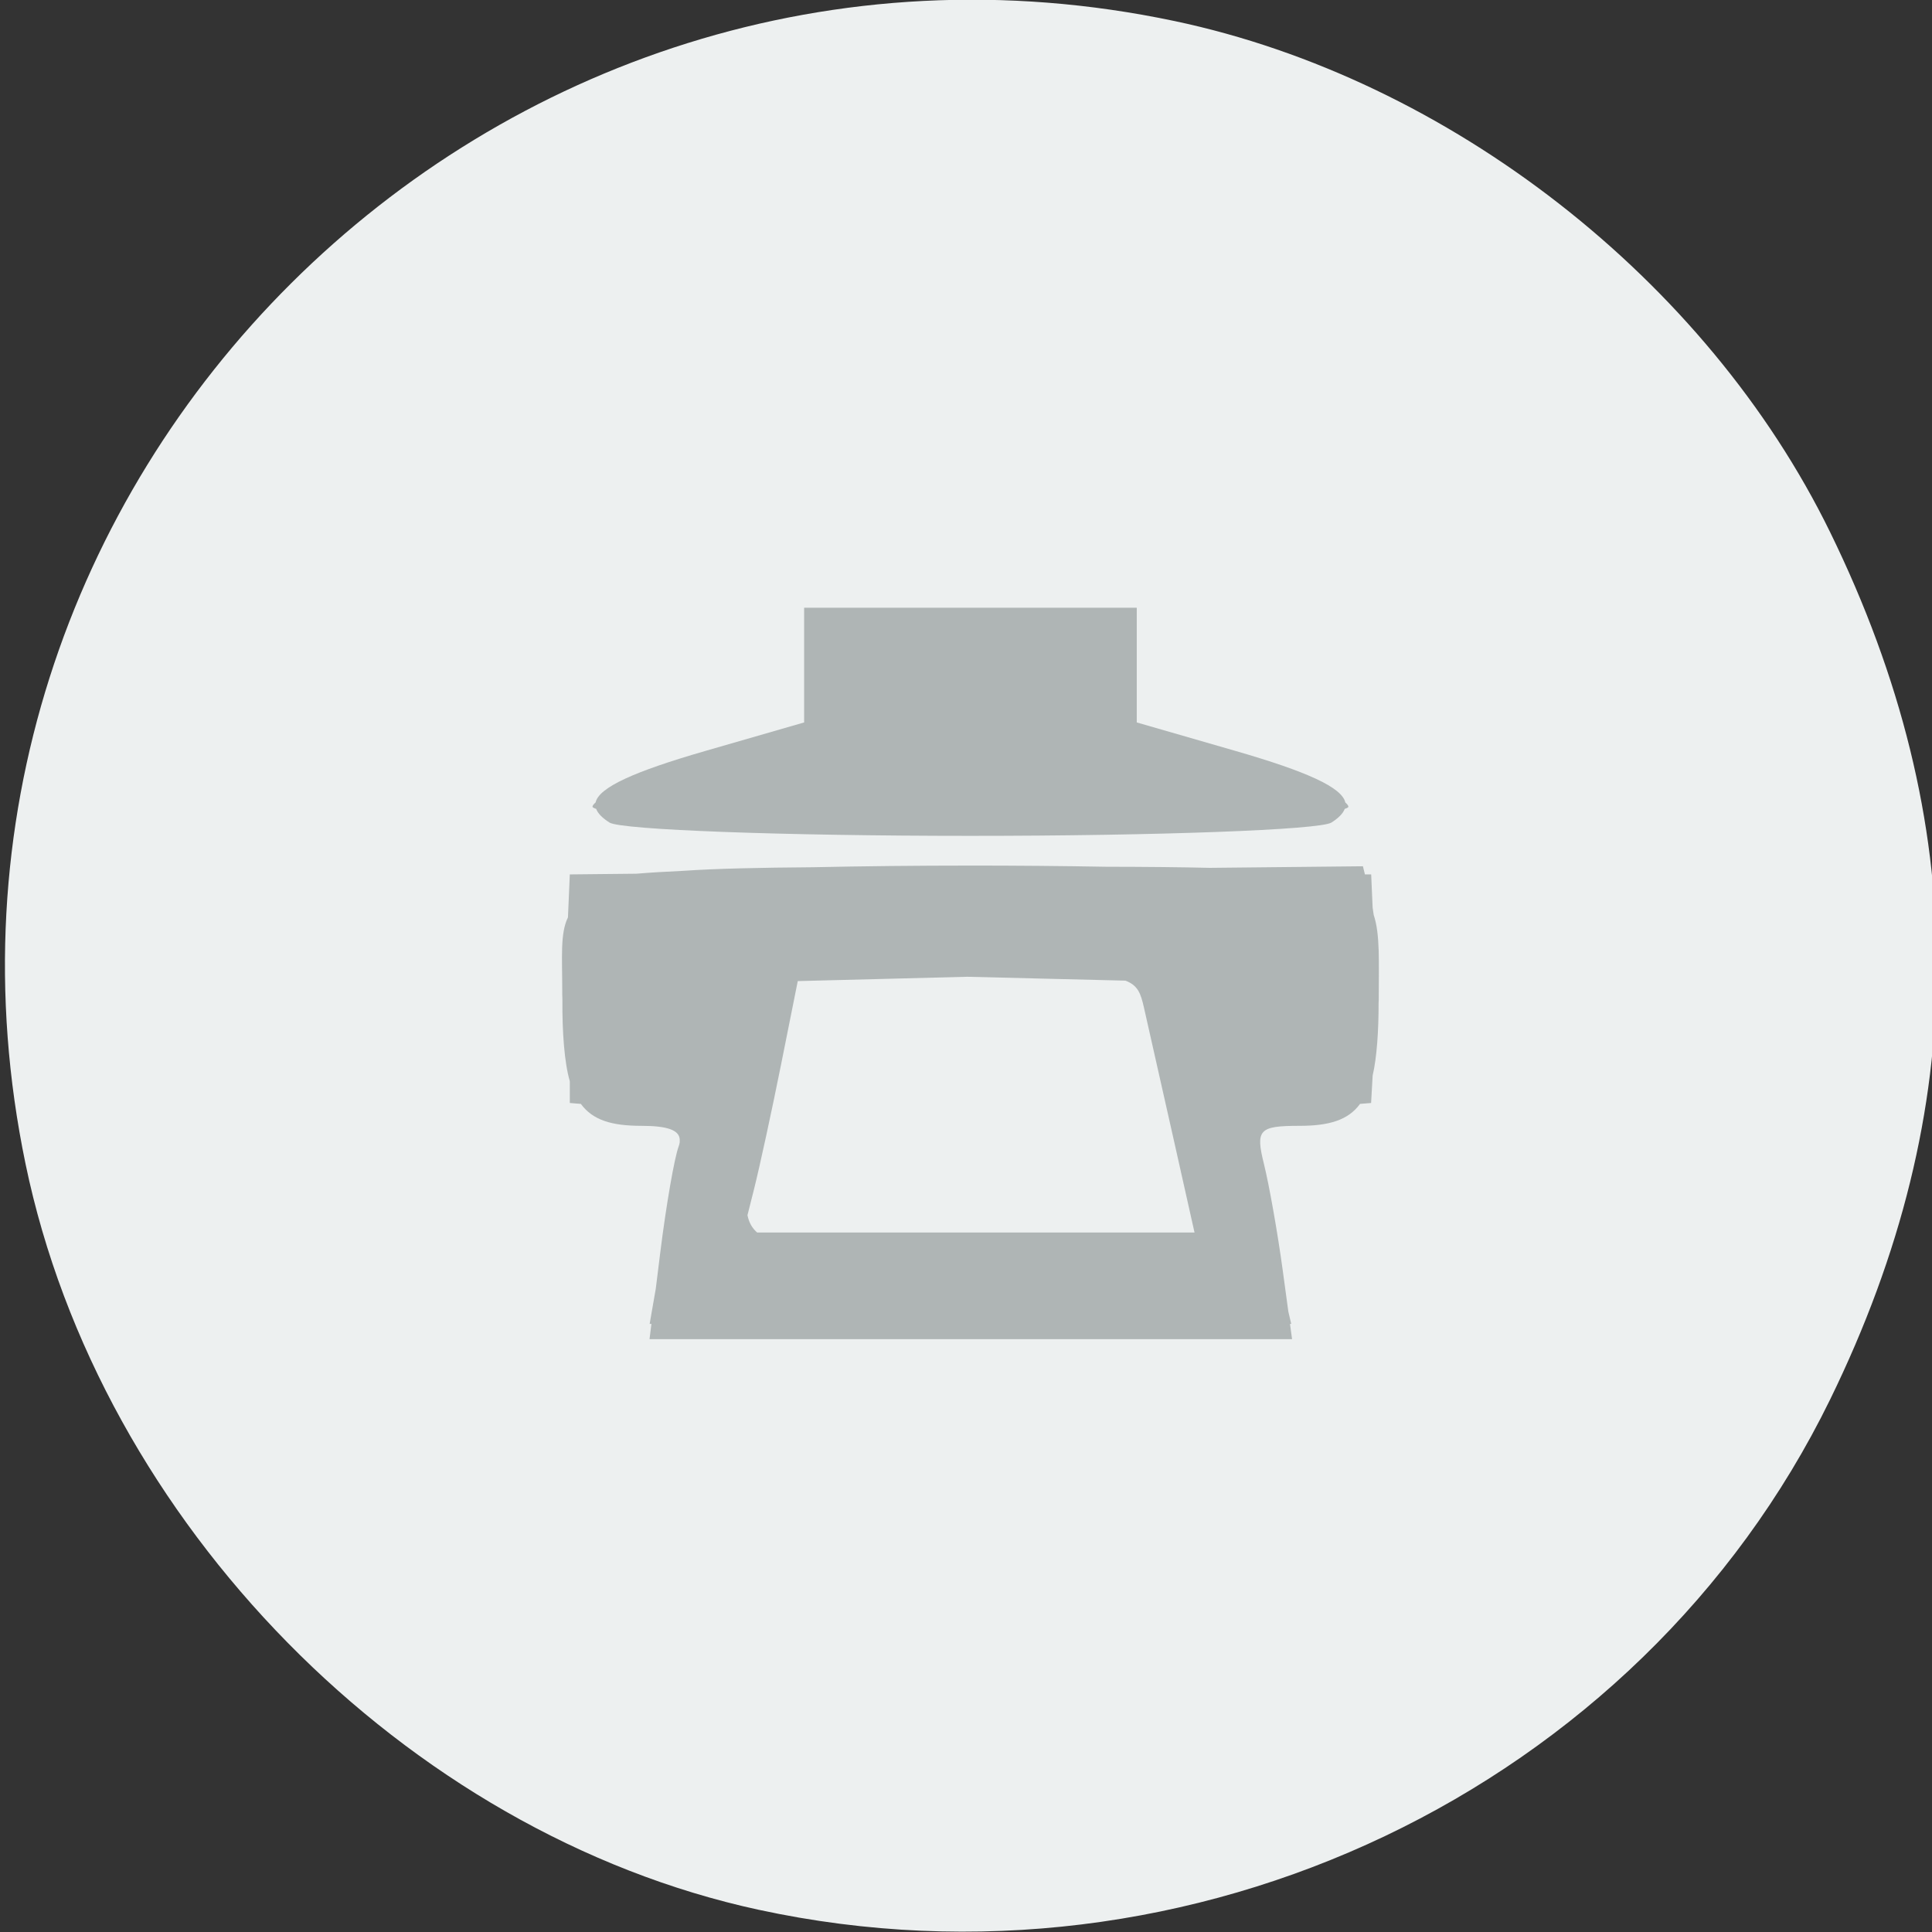
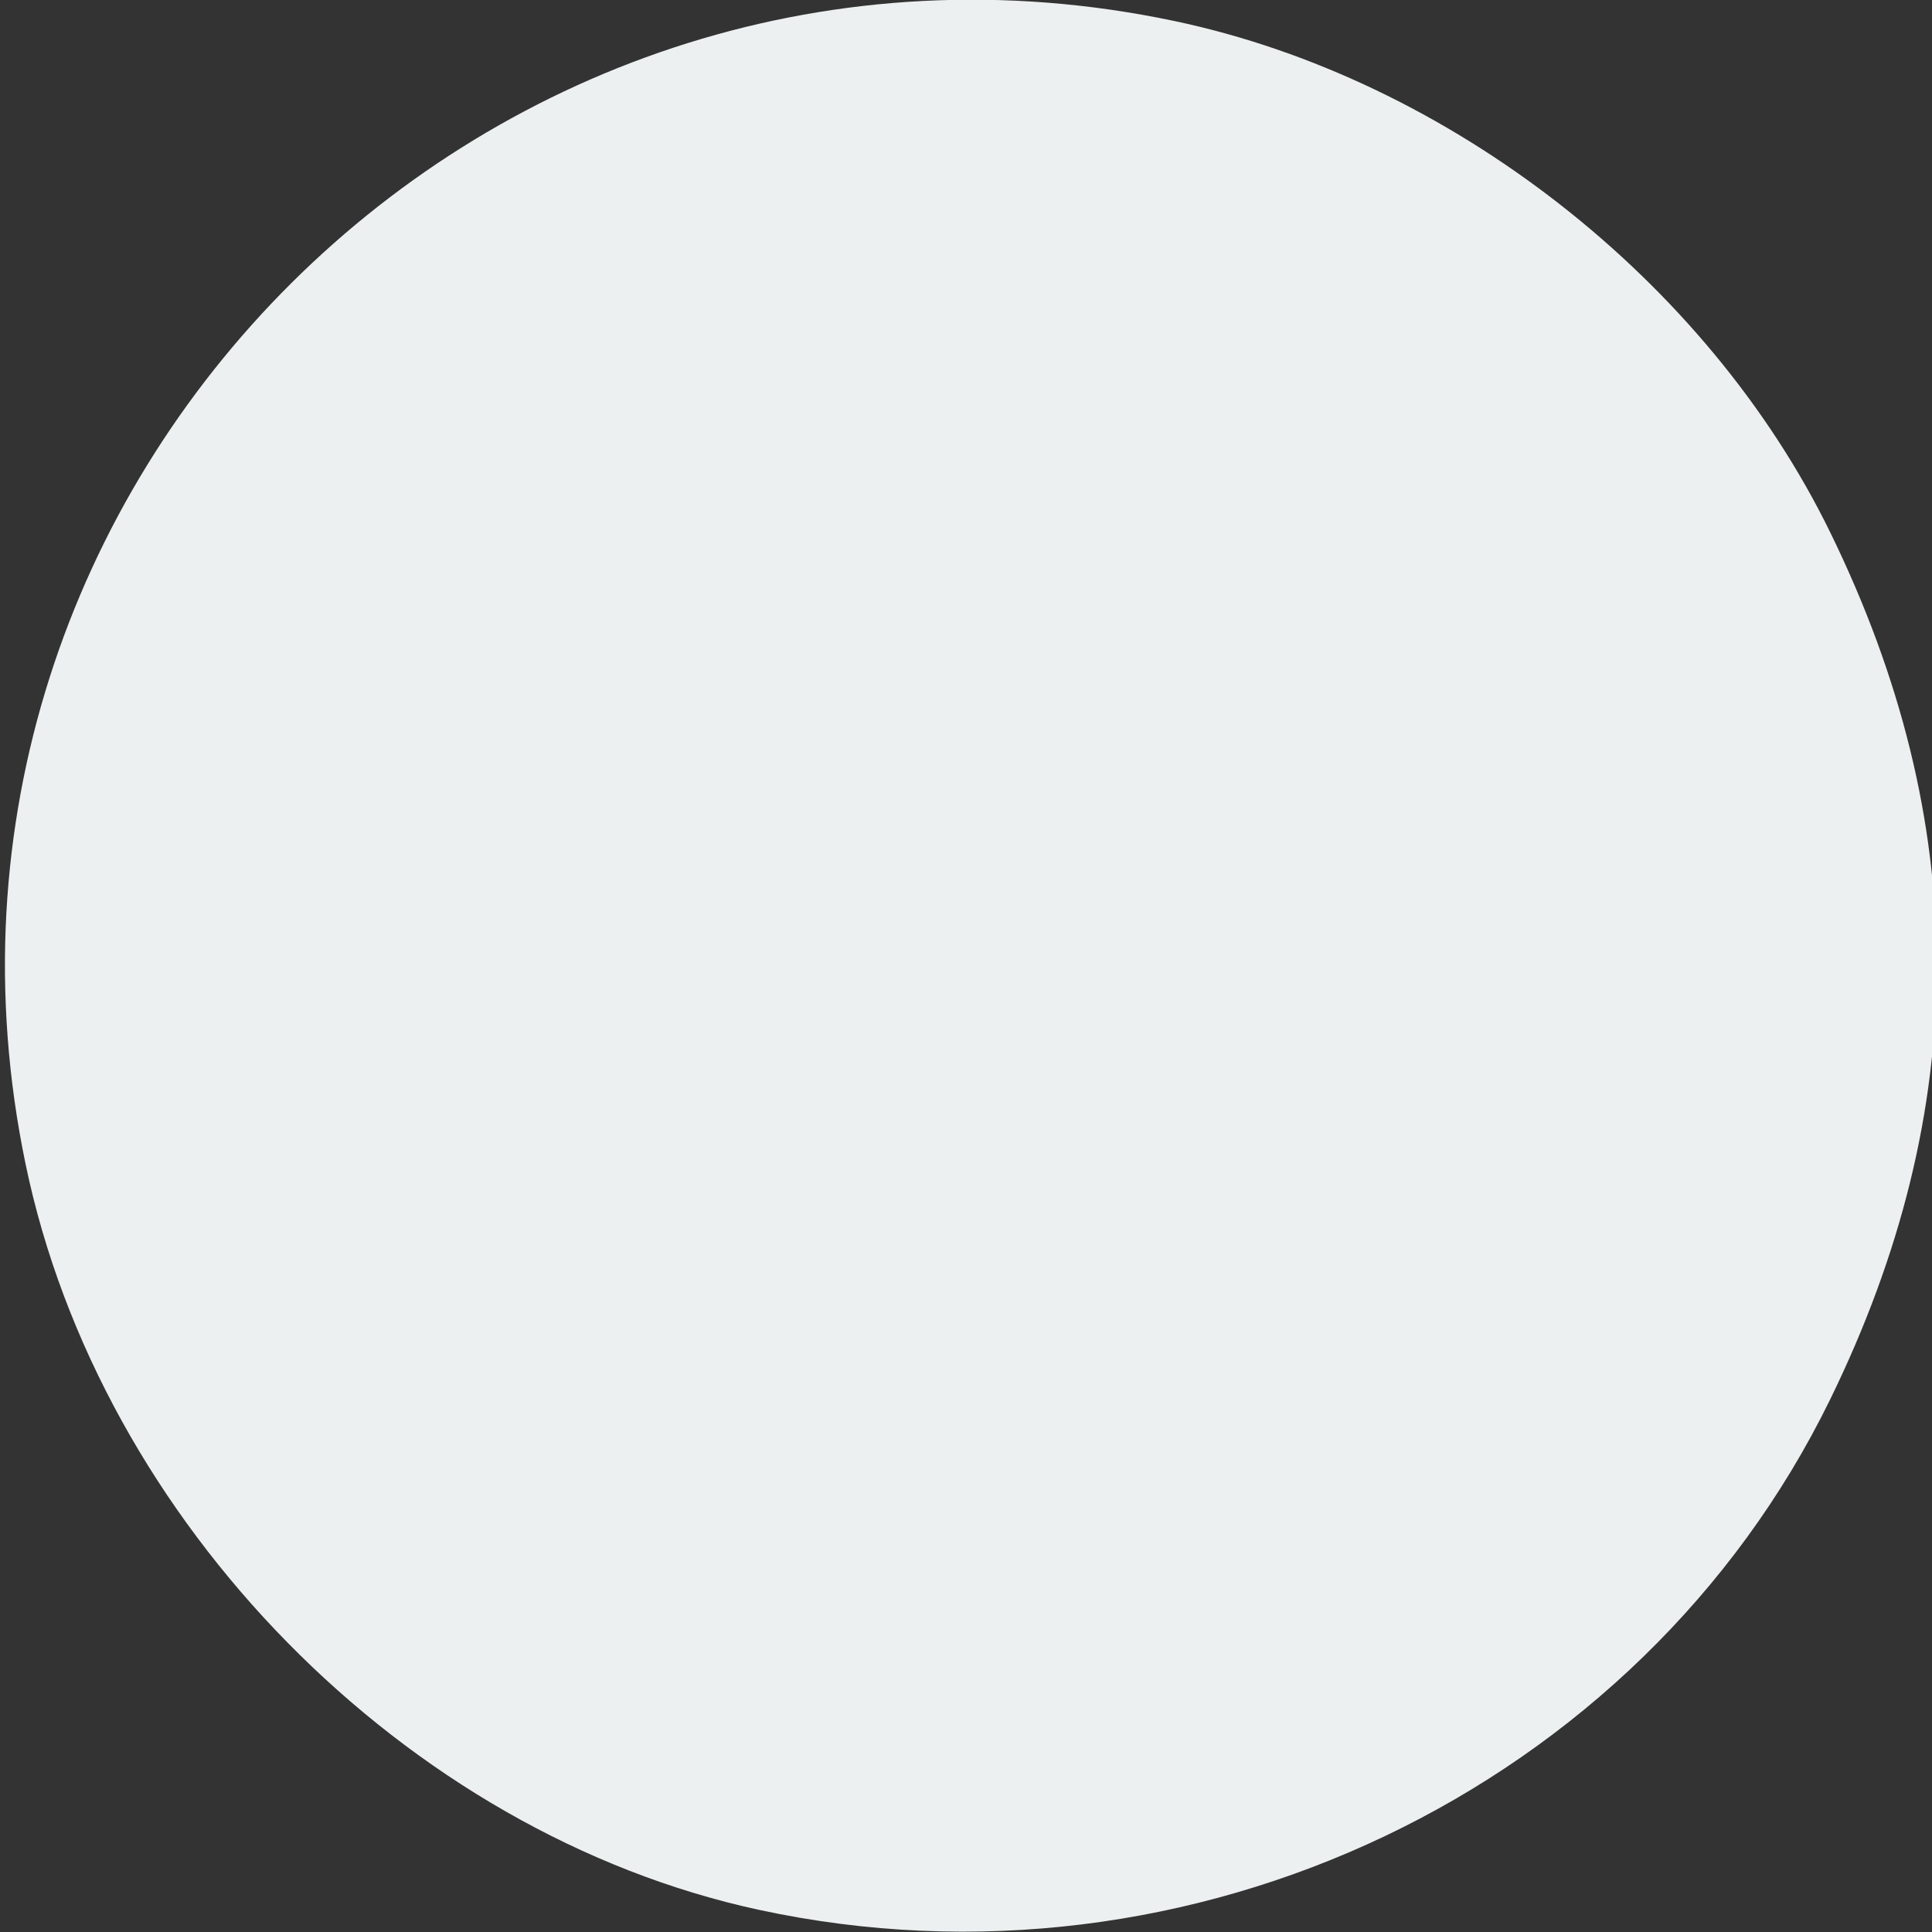
<svg xmlns="http://www.w3.org/2000/svg" xmlns:ns1="http://www.inkscape.org/namespaces/inkscape" xmlns:ns2="http://sodipodi.sourceforge.net/DTD/sodipodi-0.dtd" width="80" height="80" viewBox="0 0 80 80" id="svg4564" version="1.1" ns1:version="0.91 r13725" ns2:docname="affiches.svg">
  <rect x="0" y="0" width="80" height="80" fill="#333333" stroke="none" />
  <defs id="defs4566" />
  <ns2:namedview id="base" pagecolor="#ffffff" bordercolor="#666666" borderopacity="1.0" ns1:pageopacity="0.0" ns1:pageshadow="2" ns1:zoom="3.959798" ns1:cx="52.788717" ns1:cy="18.402159" ns1:document-units="px" ns1:current-layer="layer1" showgrid="false" units="px" ns1:window-width="1280" ns1:window-height="1000" ns1:window-x="1920" ns1:window-y="24" ns1:window-maximized="1" />
  <g ns1:label="Calque 1" ns1:groupmode="layer" id="layer1" transform="translate(0,-972.362)">
    <g id="g4458" transform="matrix(0.626,0,0,0.631,1546.876,452.881)">
      <path style="fill:#edf0f0" d="m -2420.857,948.593 c -23.366,-5.018 -43.578,-25.415 -48.501,-48.945 -9.354,-44.706 30.905,-84.436 76.001,-75.001 18.158,3.799 35.202,16.98 43.362,33.534 9.404,19.076 9.404,37.857 0,56.932 -12.623,25.607 -42.28,39.618 -70.862,33.479 z" id="path4305" ns1:connector-curvature="0" />
-       <path id="path4303" d="m -2417.857,863.148 0,3.762 0,0.041 0,3.723 -6.521,1.867 c -4.748,1.36 -7.048,2.397 -7.273,3.383 -0.123,0.109 -0.205,0.207 -0.205,0.281 0,0.048 0.1,0.095 0.242,0.141 0.111,0.298 0.402,0.595 0.881,0.898 0.758,0.48 11.502,0.873 23.877,0.873 12.375,0 23.121,-0.393 23.879,-0.873 0.479,-0.304 0.768,-0.6 0.879,-0.898 0.144,-0.045 0.242,-0.092 0.242,-0.141 0,-0.074 -0.081,-0.17 -0.203,-0.279 -0.223,-0.986 -2.525,-2.024 -7.275,-3.385 l -6.521,-1.867 0,-3.723 0,-0.041 0,-3.762 -1,0 -10,0 -10,0 -1,0 z m 11,16.92 c -3.581,0 -7.128,0.039 -10.434,0.109 -3.503,0.027 -6.392,0.086 -8.559,0.236 -1.208,0.054 -2.235,0.117 -3.103,0.189 l -4.404,0.045 -0.123,2.82 c -0.521,1.058 -0.377,2.593 -0.377,4.826 0,0.021 0,0.036 0,0.057 10e-5,0.063 0,0.104 0,0.168 0,0.126 0.01,0.222 0.01,0.344 -0.017,2.115 0.131,4.146 0.49,5.357 l 0,1.428 0.732,0.06 c 0.788,1.074 2.06,1.439 3.998,1.439 1.719,0 2.511,0.279 2.541,0.9 0,0.059 10e-5,0.109 0,0.172 -0.014,0.086 -0.031,0.172 -0.068,0.27 -0.283,0.739 -0.834,3.889 -1.223,7 l -0.293,2.342 -0.406,2.316 0.117,0 -0.125,1 21.252,0 21.25,0 -0.137,-1 0.082,0 -0.191,-0.805 -0.369,-2.695 c -0.339,-2.475 -0.901,-5.625 -1.246,-7 -0.565,-2.249 -0.327,-2.5 2.359,-2.5 1.939,0 3.21,-0.366 3.998,-1.439 l 0.732,-0.06 0.102,-1.799 c 0.278,-1.189 0.397,-2.945 0.393,-4.779 4e-4,-0.067 0.01,-0.119 0.01,-0.188 0,-2.509 0.097,-4.296 -0.332,-5.572 -0.023,-0.174 -0.046,-0.335 -0.072,-0.479 l -0.096,-2.184 -0.414,0 -0.133,-0.533 -10.133,0.104 c -1.934,-0.046 -4.197,-0.068 -6.859,-0.072 -2.877,-0.051 -5.915,-0.078 -8.961,-0.078 z m -0.238,7.297 c 0.016,-4e-4 0.021,4.1e-4 0.037,0 l 0.107,0.002 10.348,0.252 c 0.833,0.312 1.012,0.85 1.219,1.746 0.29,1.255 1.161,5.096 1.938,8.533 l 1.412,6.25 -14.93,0 -14,0 c -0.338,-0.291 -0.545,-0.662 -0.641,-1.139 l 0.41,-1.611 c 0.385,-1.512 1.197,-5.225 1.807,-8.25 l 1.109,-5.5 11.184,-0.283 z" style="fill:#afb5b5;fill-opacity:1" ns1:connector-curvature="0" />
    </g>
  </g>
</svg>